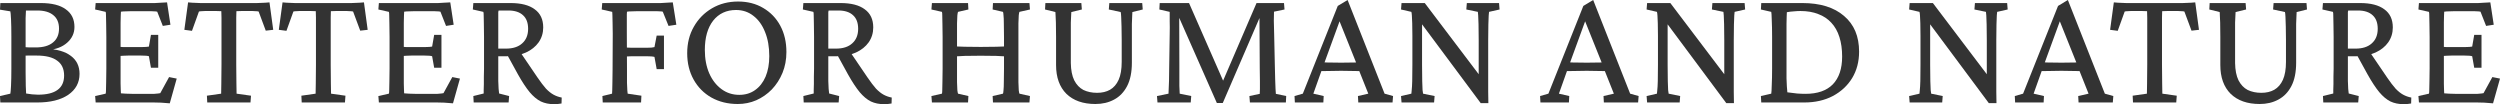
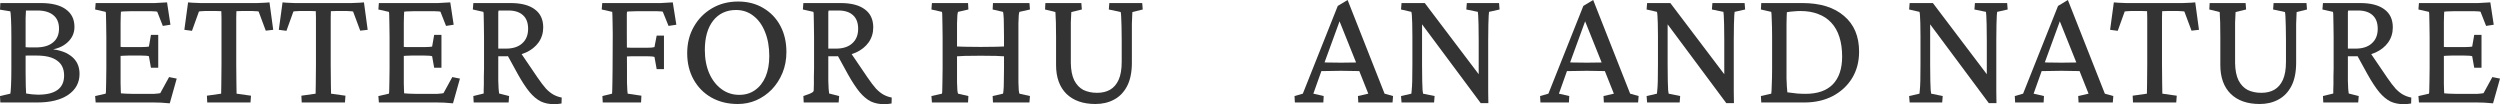
<svg xmlns="http://www.w3.org/2000/svg" width="1440" height="60" viewBox="0 0 1440 60" fill="none">
  <path d="M1435.99 59.514C1434.11 59.318 1432.41 59.188 1430.92 59.123C1429.48 59.058 1428.11 59.026 1426.81 59.026H1393.31L1393.01 55.318L1399.07 53.953C1399.2 53.627 1399.26 52.879 1399.26 51.709C1399.33 50.538 1399.36 48.944 1399.36 46.928C1399.43 44.912 1399.46 42.473 1399.46 39.611V21.27C1399.46 18.343 1399.43 15.871 1399.36 13.855C1399.36 11.774 1399.33 10.148 1399.26 8.977C1399.26 7.806 1399.2 7.091 1399.07 6.831L1393.01 5.465L1393.31 1.757H1424.66C1425.57 1.757 1426.52 1.757 1427.5 1.757C1428.54 1.692 1429.65 1.627 1430.82 1.562C1431.99 1.497 1433.19 1.432 1434.43 1.367L1436.39 14.245L1431.99 14.928L1428.77 6.733C1428.25 6.603 1427.66 6.538 1427.01 6.538C1426.36 6.473 1425.67 6.44 1424.96 6.44H1413.92C1412.68 6.44 1411.57 6.473 1410.6 6.538C1409.68 6.538 1408.77 6.603 1407.86 6.733C1407.86 6.993 1407.83 7.741 1407.76 8.977C1407.76 10.148 1407.73 11.514 1407.67 13.075C1407.67 14.636 1407.67 16.197 1407.67 17.757V44.099C1407.67 45.4 1407.67 46.733 1407.67 48.099C1407.73 49.4 1407.76 50.57 1407.76 51.611C1407.83 52.652 1407.86 53.367 1407.86 53.757C1408.77 53.822 1409.72 53.888 1410.69 53.953C1411.74 54.018 1412.88 54.05 1414.11 54.05H1423.59C1425.02 54.05 1426.19 54.05 1427.11 54.05C1428.02 53.985 1428.73 53.92 1429.25 53.855C1429.78 53.79 1430.2 53.725 1430.52 53.66L1435.6 44.392L1440 45.27L1435.99 59.514ZM1425.15 39.026L1423.98 32.392C1423.65 32.261 1423.1 32.164 1422.32 32.099C1421.54 32.034 1420.59 32.001 1419.49 32.001H1412.06C1411.21 32.001 1410.3 32.034 1409.33 32.099C1408.35 32.164 1407.31 32.229 1406.2 32.294V26.928C1407.31 26.993 1408.35 27.058 1409.33 27.123C1410.3 27.123 1411.21 27.123 1412.06 27.123H1419.49C1420.59 27.123 1421.54 27.091 1422.32 27.026C1423.1 26.961 1423.65 26.896 1423.98 26.831L1425.15 20.099H1429.35V39.026H1425.15Z" fill="#333333" />
  <path d="M1338.21 59.026L1338.02 55.319L1343.97 53.855C1343.97 53.4 1343.97 52.717 1343.97 51.807C1344.04 50.831 1344.07 49.693 1344.07 48.392C1344.07 47.091 1344.07 45.693 1344.07 44.197C1344.14 42.701 1344.17 41.172 1344.17 39.611V21.27C1344.17 18.278 1344.14 15.774 1344.07 13.758C1344.07 11.677 1344.04 10.083 1343.97 8.977C1343.97 7.807 1343.91 7.091 1343.78 6.831L1337.72 5.465L1338.02 1.758H1359.41C1365.53 1.758 1370.19 2.961 1373.38 5.368C1376.63 7.709 1378.26 11.189 1378.26 15.807C1378.26 18.994 1377.38 21.855 1375.62 24.392C1373.87 26.863 1371.42 28.815 1368.3 30.246C1365.17 31.677 1361.56 32.392 1357.45 32.392H1351.2V28.002H1356.77C1360.81 28.002 1363.93 26.994 1366.15 24.977C1368.43 22.961 1369.57 20.164 1369.57 16.587C1369.57 13.14 1368.59 10.538 1366.64 8.782C1364.68 6.961 1361.88 6.051 1358.24 6.051H1352.57C1352.51 6.246 1352.44 6.538 1352.38 6.929C1352.38 7.254 1352.38 7.872 1352.38 8.782C1352.38 9.693 1352.38 11.026 1352.38 12.782C1352.38 14.538 1352.38 16.88 1352.38 19.807V39.611C1352.38 42.408 1352.38 44.75 1352.38 46.636C1352.44 48.522 1352.51 50.05 1352.57 51.221C1352.7 52.327 1352.8 53.205 1352.86 53.855L1358.63 55.319L1358.33 59.026H1338.21ZM1384.51 60.002C1381.65 60.002 1379.11 59.481 1376.89 58.441C1374.68 57.335 1372.53 55.546 1370.45 53.075C1368.36 50.538 1366.12 47.124 1363.71 42.831L1357.06 30.733L1364.39 29.075L1374.94 44.587C1376.76 47.254 1378.39 49.4 1379.83 51.026C1381.32 52.587 1382.79 53.758 1384.22 54.538C1385.65 55.319 1387.22 55.872 1388.91 56.197L1388.81 59.611C1388.16 59.742 1387.44 59.839 1386.66 59.904C1385.95 59.969 1385.23 60.002 1384.51 60.002Z" fill="#333333" />
  <path d="M1272.76 1.758H1293.47L1293.76 5.465L1287.71 6.929C1287.71 7.189 1287.67 7.774 1287.61 8.685C1287.54 9.595 1287.48 11.026 1287.41 12.977C1287.41 14.928 1287.41 17.693 1287.41 21.27V36.294C1287.48 40.392 1288.13 43.709 1289.37 46.246C1290.67 48.782 1292.43 50.636 1294.64 51.807C1296.92 52.912 1299.56 53.465 1302.55 53.465C1305.42 53.465 1307.89 52.88 1309.98 51.709C1312.13 50.473 1313.79 48.555 1314.96 45.953C1316.13 43.351 1316.72 39.904 1316.72 35.611V23.026C1316.72 20.099 1316.69 17.53 1316.62 15.319C1316.56 13.042 1316.49 11.189 1316.43 9.758C1316.36 8.262 1316.26 7.319 1316.13 6.929L1309.3 5.465L1309.59 1.758H1328.54L1328.83 5.465L1322.87 6.929C1322.87 7.124 1322.84 7.742 1322.78 8.782C1322.71 9.823 1322.65 11.481 1322.58 13.758C1322.58 15.969 1322.58 19.059 1322.58 23.026V36.099C1322.58 41.563 1321.67 46.05 1319.85 49.563C1318.02 53.075 1315.51 55.676 1312.32 57.368C1309.2 59.059 1305.62 59.904 1301.58 59.904C1294.48 59.904 1288.91 57.953 1284.87 54.05C1280.9 50.083 1278.91 44.555 1278.91 37.465V21.27C1278.91 17.693 1278.88 14.928 1278.82 12.977C1278.75 10.961 1278.69 9.498 1278.62 8.587C1278.62 7.677 1278.59 7.124 1278.52 6.929L1272.56 5.465L1272.76 1.758Z" fill="#333333" />
  <path d="M1264.46 1.367L1266.61 17.172L1262.31 17.66L1258.2 6.635C1257.68 6.505 1257.07 6.44 1256.35 6.44C1255.7 6.375 1255.11 6.343 1254.59 6.343H1251.07C1250.42 6.343 1249.54 6.343 1248.44 6.343C1247.33 6.343 1246.32 6.375 1245.41 6.44C1245.41 6.961 1245.38 8.196 1245.31 10.148C1245.31 12.034 1245.31 14.245 1245.31 16.782C1245.31 19.318 1245.31 21.757 1245.31 24.099V37.27C1245.31 41.432 1245.34 45.042 1245.41 48.099C1245.47 51.091 1245.51 53.042 1245.51 53.953L1253.81 55.123L1253.52 59.026H1228.61L1228.41 55.123L1236.62 53.953C1236.62 53.042 1236.65 51.091 1236.71 48.099C1236.78 45.042 1236.81 41.432 1236.81 37.27V24.099C1236.81 21.757 1236.81 19.318 1236.81 16.782C1236.81 14.245 1236.81 12.034 1236.81 10.148C1236.81 8.196 1236.78 6.961 1236.71 6.44C1235.87 6.375 1234.89 6.343 1233.78 6.343C1232.74 6.343 1231.86 6.343 1231.15 6.343H1227.34C1226.81 6.343 1226.23 6.375 1225.58 6.44C1224.93 6.44 1224.34 6.505 1223.82 6.635L1219.81 17.757L1215.42 17.172L1217.57 1.367C1218.35 1.432 1219.13 1.497 1219.91 1.562C1220.69 1.562 1221.47 1.595 1222.26 1.66C1223.04 1.66 1223.82 1.692 1224.6 1.757C1225.45 1.757 1226.26 1.757 1227.04 1.757H1254.98C1255.76 1.757 1256.54 1.757 1257.33 1.757C1258.11 1.692 1258.89 1.66 1259.67 1.66C1260.45 1.595 1261.23 1.562 1262.01 1.562C1262.86 1.497 1263.68 1.432 1264.46 1.367Z" fill="#333333" />
  <path d="M1160.71 59.024L1160.52 55.317L1165.3 53.951L1185.43 3.415L1191.09 0L1212.39 53.951L1217.27 55.317L1216.98 59.024H1197.25L1197.05 55.317L1203.01 53.951L1197.25 39.512L1196.17 36.488L1185.53 9.951L1187.77 8.683L1177.61 36.488L1176.54 39.415L1171.36 53.951L1177.32 55.317L1177.13 59.024H1160.71ZM1174.39 40.976V35.805C1175.63 35.87 1177.32 35.935 1179.47 36C1181.62 36.065 1184.26 36.098 1187.38 36.098C1190.44 36.098 1193.05 36.065 1195.2 36C1197.41 35.935 1199.1 35.87 1200.28 35.805V40.976C1198.06 40.911 1195.85 40.878 1193.63 40.878C1191.48 40.813 1189.4 40.781 1187.38 40.781C1185.43 40.781 1183.38 40.813 1181.23 40.878C1179.14 40.878 1176.86 40.911 1174.39 40.976Z" fill="#333333" />
  <path d="M1144.4 45.075V23.221C1144.4 19.384 1144.37 16.327 1144.3 14.05C1144.24 11.709 1144.17 9.985 1144.11 8.88C1144.04 7.709 1143.98 7.026 1143.91 6.831L1137.27 5.465L1137.56 1.758H1156.12L1156.42 5.465L1150.36 6.831C1150.36 7.026 1150.29 7.709 1150.16 8.88C1150.1 9.985 1150.03 11.709 1149.97 14.05C1149.9 16.327 1149.87 19.384 1149.87 23.221V46.441C1149.87 48.457 1149.87 50.571 1149.87 52.782C1149.87 54.928 1149.9 57.14 1149.97 59.416H1145.57L1109.62 11.124H1111.77V37.27C1111.77 41.172 1111.81 44.327 1111.87 46.733C1111.94 49.075 1112 50.798 1112.07 51.904C1112.2 53.01 1112.29 53.693 1112.36 53.953L1119 55.319L1118.71 59.026H1099.95L1099.66 55.319L1105.62 53.953C1105.68 53.693 1105.75 53.01 1105.81 51.904C1105.94 50.798 1106.04 49.075 1106.11 46.733C1106.17 44.327 1106.2 41.172 1106.2 37.27V20.587C1106.2 17.66 1106.17 15.254 1106.11 13.368C1106.04 11.481 1105.98 10.018 1105.91 8.977C1105.85 7.937 1105.75 7.221 1105.62 6.831L1099.66 5.465L1099.95 1.758H1113.34L1146.16 45.075H1144.4Z" fill="#333333" />
  <path d="M1014.48 1.758H1038.12C1048.41 1.758 1056.42 4.229 1062.15 9.172C1067.94 14.05 1070.84 20.912 1070.84 29.758C1070.84 35.481 1069.51 40.555 1066.84 44.977C1064.17 49.335 1060.45 52.782 1055.7 55.319C1050.95 57.79 1045.48 59.026 1039.29 59.026H1014.48L1014.28 55.319L1020.24 53.953C1020.37 53.368 1020.47 51.709 1020.53 48.977C1020.66 46.246 1020.73 43.124 1020.73 39.611V21.27C1020.73 17.433 1020.66 14.181 1020.53 11.514C1020.47 8.847 1020.37 7.286 1020.24 6.831L1014.28 5.465L1014.48 1.758ZM1029.23 7.026C1029.23 7.611 1029.19 8.424 1029.13 9.465C1029.13 10.441 1029.1 11.872 1029.03 13.758C1029.03 15.579 1029.03 18.083 1029.03 21.27V39.611C1029.03 41.563 1029.03 43.416 1029.03 45.172C1029.1 46.864 1029.16 48.392 1029.23 49.758C1029.36 51.124 1029.46 52.262 1029.52 53.172C1031.6 53.433 1033.46 53.66 1035.09 53.855C1036.78 53.986 1038.41 54.05 1039.97 54.05C1046.88 54.05 1052.12 52.229 1055.7 48.587C1059.28 44.88 1061.07 39.546 1061.07 32.587C1061.07 28.359 1060.55 24.62 1059.51 21.368C1058.47 18.05 1056.91 15.286 1054.82 13.075C1052.8 10.864 1050.3 9.205 1047.3 8.099C1044.37 6.929 1040.95 6.343 1037.04 6.343C1035.87 6.343 1034.63 6.408 1033.33 6.538C1032.03 6.603 1030.66 6.766 1029.23 7.026Z" fill="#333333" />
  <path d="M993.181 45.075V23.221C993.181 19.384 993.148 16.327 993.083 14.05C993.018 11.709 992.953 9.985 992.888 8.88C992.823 7.709 992.758 7.026 992.693 6.831L986.05 5.465L986.343 1.758H1004.9L1005.2 5.465L999.14 6.831C999.14 7.026 999.075 7.709 998.944 8.88C998.879 9.985 998.814 11.709 998.749 14.05C998.684 16.327 998.651 19.384 998.651 23.221V46.441C998.651 48.457 998.651 50.571 998.651 52.782C998.651 54.928 998.684 57.14 998.749 59.416H994.353L958.404 11.124H960.554V37.27C960.554 41.172 960.586 44.327 960.651 46.733C960.716 49.075 960.782 50.798 960.847 51.904C960.977 53.01 961.075 53.693 961.14 53.953L967.782 55.319L967.489 59.026H948.733L948.44 55.319L954.399 53.953C954.464 53.693 954.53 53.01 954.595 51.904C954.725 50.798 954.823 49.075 954.888 46.733C954.953 44.327 954.985 41.172 954.985 37.27V20.587C954.985 17.66 954.953 15.254 954.888 13.368C954.823 11.481 954.758 10.018 954.692 8.977C954.627 7.937 954.53 7.221 954.399 6.831L948.44 5.465L948.733 1.758H962.117L994.939 45.075H993.181Z" fill="#333333" />
  <path d="M887.289 59.024L887.093 55.317L891.88 53.951L912.003 3.415L917.669 0L938.965 53.951L943.849 55.317L943.556 59.024H923.823L923.628 55.317L929.587 53.951L923.823 39.512L922.749 36.488L912.101 9.951L914.348 8.683L904.188 36.488L903.114 39.415L897.936 53.951L903.895 55.317L903.7 59.024H887.289ZM900.965 40.976V35.805C902.202 35.87 903.895 35.935 906.044 36C908.193 36.065 910.831 36.098 913.957 36.098C917.018 36.098 919.623 36.065 921.772 36C923.986 35.935 925.679 35.87 926.852 35.805V40.976C924.637 40.911 922.423 40.878 920.209 40.878C918.06 40.813 915.976 40.781 913.957 40.781C912.003 40.781 909.952 40.813 907.803 40.878C905.719 40.878 903.439 40.911 900.965 40.976Z" fill="#333333" />
  <path d="M851.731 45.075V23.221C851.731 19.384 851.698 16.327 851.633 14.05C851.568 11.709 851.503 9.985 851.437 8.88C851.372 7.709 851.307 7.026 851.242 6.831L844.599 5.465L844.892 1.758H863.453L863.746 5.465L857.689 6.831C857.689 7.026 857.624 7.709 857.494 8.88C857.429 9.985 857.364 11.709 857.299 14.05C857.234 16.327 857.201 19.384 857.201 23.221V46.441C857.201 48.457 857.201 50.571 857.201 52.782C857.201 54.928 857.234 57.14 857.299 59.416H852.903L816.954 11.124H819.103V37.27C819.103 41.172 819.136 44.327 819.201 46.733C819.266 49.075 819.331 50.798 819.396 51.904C819.526 53.01 819.624 53.693 819.689 53.953L826.332 55.319L826.039 59.026H807.283L806.99 55.319L812.949 53.953C813.014 53.693 813.079 53.01 813.144 51.904C813.275 50.798 813.372 49.075 813.437 46.733C813.502 44.327 813.535 41.172 813.535 37.27V20.587C813.535 17.66 813.502 15.254 813.437 13.368C813.372 11.481 813.307 10.018 813.242 8.977C813.177 7.937 813.079 7.221 812.949 6.831L806.99 5.465L807.283 1.758H820.666L853.489 45.075H851.731Z" fill="#333333" />
  <path d="M745.838 59.024L745.643 55.317L750.429 53.951L770.553 3.415L776.219 0L797.514 53.951L802.399 55.317L802.106 59.024H782.373L782.178 55.317L788.136 53.951L782.373 39.512L781.298 36.488L770.651 9.951L772.897 8.683L762.738 36.488L761.663 39.415L756.486 53.951L762.445 55.317L762.25 59.024H745.838ZM759.514 40.976V35.805C760.752 35.87 762.445 35.935 764.594 36C766.743 36.065 769.381 36.098 772.507 36.098C775.567 36.098 778.172 36.065 780.322 36C782.536 35.935 784.229 35.87 785.401 35.805V40.976C783.187 40.911 780.973 40.878 778.759 40.878C776.609 40.813 774.525 40.781 772.507 40.781C770.553 40.781 768.501 40.813 766.352 40.878C764.268 40.878 761.989 40.911 759.514 40.976Z" fill="#333333" />
-   <path d="M667.982 1.758H684.882L705.396 48.489H703.638L723.761 1.758H739.586L739.879 5.465L733.823 6.733C733.758 7.644 733.725 9.368 733.725 11.904C733.79 14.376 733.855 17.042 733.92 19.904L734.311 37.758C734.376 41.01 734.441 43.742 734.507 45.953C734.572 48.099 734.637 49.823 734.702 51.124C734.767 52.425 734.832 53.4 734.897 54.05L740.856 55.319L740.661 59.026H719.951L719.658 55.319L725.617 54.05C725.682 53.27 725.715 52.359 725.715 51.319C725.715 50.278 725.715 48.815 725.715 46.928C725.715 45.042 725.682 42.473 725.617 39.221L725.422 4.587H727.962L704.321 59.319H700.902L676.676 4.49H679.216L679.314 37.66C679.314 43.059 679.314 46.994 679.314 49.465C679.379 51.872 679.444 53.368 679.509 53.953L686.152 55.319L685.859 59.026H666.712L666.419 55.319L673.062 53.953C673.127 53.498 673.159 52.652 673.159 51.416C673.224 50.181 673.29 48.555 673.355 46.538C673.42 44.457 673.452 42.018 673.452 39.221L673.745 19.904C673.811 17.042 673.811 14.441 673.745 12.099C673.745 9.693 673.745 7.937 673.745 6.831L667.787 5.465L667.982 1.758Z" fill="#333333" />
  <path d="M602.141 1.758H622.851L623.144 5.465L617.087 6.929C617.087 7.189 617.054 7.774 616.989 8.685C616.924 9.595 616.859 11.026 616.794 12.977C616.794 14.928 616.794 17.693 616.794 21.27V36.294C616.859 40.392 617.51 43.709 618.748 46.246C620.05 48.782 621.809 50.636 624.023 51.807C626.302 52.912 628.94 53.465 631.935 53.465C634.801 53.465 637.276 52.88 639.36 51.709C641.509 50.473 643.169 48.555 644.342 45.953C645.514 43.351 646.1 39.904 646.1 35.611V23.026C646.1 20.099 646.067 17.53 646.002 15.319C645.937 13.042 645.872 11.189 645.807 9.758C645.742 8.262 645.644 7.319 645.514 6.929L638.676 5.465L638.969 1.758H657.92L658.213 5.465L652.254 6.929C652.254 7.124 652.222 7.742 652.157 8.782C652.091 9.823 652.026 11.481 651.961 13.758C651.961 15.969 651.961 19.059 651.961 23.026V36.099C651.961 41.563 651.049 46.05 649.226 49.563C647.402 53.075 644.895 55.676 641.704 57.368C638.578 59.059 634.996 59.904 630.959 59.904C623.86 59.904 618.292 57.953 614.254 54.05C610.281 50.083 608.295 44.555 608.295 37.465V21.27C608.295 17.693 608.263 14.928 608.198 12.977C608.132 10.961 608.067 9.498 608.002 8.587C608.002 7.677 607.97 7.124 607.904 6.929L601.946 5.465L602.141 1.758Z" fill="#333333" />
  <path d="M571.956 59.026L571.761 55.319L577.719 53.953C577.85 53.693 577.947 53.042 578.012 52.002C578.143 50.896 578.208 49.335 578.208 47.319C578.273 45.303 578.306 42.733 578.306 39.611V21.27C578.306 18.083 578.273 15.481 578.208 13.465C578.208 11.384 578.143 9.823 578.012 8.782C577.947 7.677 577.85 7.026 577.719 6.831L571.761 5.465L571.956 1.758H592.959L593.252 5.465L587.195 6.831C587.065 7.026 586.935 7.677 586.804 8.782C586.739 9.823 586.674 11.384 586.609 13.465C586.609 15.481 586.609 18.083 586.609 21.27V39.611C586.609 42.733 586.609 45.303 586.609 47.319C586.674 49.335 586.739 50.896 586.804 52.002C586.935 53.042 587.065 53.693 587.195 53.953L593.252 55.319L592.959 59.026H571.956ZM536.789 59.026L536.496 55.319L542.552 53.953C542.682 53.628 542.748 52.88 542.748 51.709C542.813 50.538 542.845 48.945 542.845 46.928C542.91 44.912 542.943 42.473 542.943 39.611V21.27C542.943 18.343 542.91 15.872 542.845 13.855C542.845 11.774 542.813 10.148 542.748 8.977C542.748 7.807 542.682 7.091 542.552 6.831L536.496 5.465L536.789 1.758H557.596L557.791 5.465L551.832 6.831C551.702 7.026 551.572 7.677 551.442 8.782C551.377 9.823 551.311 11.384 551.246 13.465C551.246 15.481 551.246 18.083 551.246 21.27V39.611C551.246 42.733 551.246 45.303 551.246 47.319C551.311 49.335 551.377 50.896 551.442 52.002C551.572 53.042 551.702 53.693 551.832 53.953L557.791 55.319L557.596 59.026H536.789ZM550.074 32.489V26.733C551.377 26.799 553.265 26.863 555.74 26.928C558.28 26.994 561.341 27.026 564.922 27.026C568.439 27.026 571.435 26.994 573.91 26.928C576.384 26.863 578.208 26.799 579.38 26.733V32.489C577.947 32.359 576.091 32.262 573.812 32.197C571.533 32.132 568.569 32.099 564.922 32.099C561.145 32.099 558.084 32.132 555.74 32.197C553.395 32.262 551.507 32.359 550.074 32.489Z" fill="#333333" />
-   <path d="M462.937 59.026L462.742 55.319L468.701 53.855C468.701 53.4 468.701 52.717 468.701 51.807C468.766 50.831 468.799 49.693 468.799 48.392C468.799 47.091 468.799 45.693 468.799 44.197C468.864 42.701 468.896 41.172 468.896 39.611V21.27C468.896 18.278 468.864 15.774 468.799 13.758C468.799 11.677 468.766 10.083 468.701 8.977C468.701 7.807 468.636 7.091 468.506 6.831L462.449 5.465L462.742 1.758H484.135C490.257 1.758 494.914 2.961 498.105 5.368C501.361 7.709 502.989 11.189 502.989 15.807C502.989 18.994 502.11 21.855 500.351 24.392C498.593 26.863 496.151 28.815 493.025 30.246C489.899 31.677 486.285 32.392 482.182 32.392H475.93V28.002H481.498C485.536 28.002 488.662 26.994 490.876 24.977C493.155 22.961 494.295 20.164 494.295 16.587C494.295 13.14 493.318 10.538 491.364 8.782C489.411 6.961 486.61 6.051 482.963 6.051H477.297C477.232 6.246 477.167 6.538 477.102 6.929C477.102 7.254 477.102 7.872 477.102 8.782C477.102 9.693 477.102 11.026 477.102 12.782C477.102 14.538 477.102 16.88 477.102 19.807V39.611C477.102 42.408 477.102 44.75 477.102 46.636C477.167 48.522 477.232 50.05 477.297 51.221C477.428 52.327 477.525 53.205 477.59 53.855L483.354 55.319L483.061 59.026H462.937ZM509.241 60.002C506.375 60.002 503.836 59.481 501.621 58.441C499.407 57.335 497.258 55.546 495.174 53.075C493.09 50.538 490.843 47.124 488.434 42.831L481.791 30.733L489.117 29.075L499.668 44.587C501.491 47.254 503.119 49.4 504.552 51.026C506.05 52.587 507.515 53.758 508.948 54.538C510.381 55.319 511.944 55.872 513.637 56.197L513.539 59.611C512.888 59.742 512.172 59.839 511.39 59.904C510.674 59.969 509.957 60.002 509.241 60.002Z" fill="#333333" />
+   <path d="M462.937 59.026L462.742 55.319C468.701 53.4 468.701 52.717 468.701 51.807C468.766 50.831 468.799 49.693 468.799 48.392C468.799 47.091 468.799 45.693 468.799 44.197C468.864 42.701 468.896 41.172 468.896 39.611V21.27C468.896 18.278 468.864 15.774 468.799 13.758C468.799 11.677 468.766 10.083 468.701 8.977C468.701 7.807 468.636 7.091 468.506 6.831L462.449 5.465L462.742 1.758H484.135C490.257 1.758 494.914 2.961 498.105 5.368C501.361 7.709 502.989 11.189 502.989 15.807C502.989 18.994 502.11 21.855 500.351 24.392C498.593 26.863 496.151 28.815 493.025 30.246C489.899 31.677 486.285 32.392 482.182 32.392H475.93V28.002H481.498C485.536 28.002 488.662 26.994 490.876 24.977C493.155 22.961 494.295 20.164 494.295 16.587C494.295 13.14 493.318 10.538 491.364 8.782C489.411 6.961 486.61 6.051 482.963 6.051H477.297C477.232 6.246 477.167 6.538 477.102 6.929C477.102 7.254 477.102 7.872 477.102 8.782C477.102 9.693 477.102 11.026 477.102 12.782C477.102 14.538 477.102 16.88 477.102 19.807V39.611C477.102 42.408 477.102 44.75 477.102 46.636C477.167 48.522 477.232 50.05 477.297 51.221C477.428 52.327 477.525 53.205 477.59 53.855L483.354 55.319L483.061 59.026H462.937ZM509.241 60.002C506.375 60.002 503.836 59.481 501.621 58.441C499.407 57.335 497.258 55.546 495.174 53.075C493.09 50.538 490.843 47.124 488.434 42.831L481.791 30.733L489.117 29.075L499.668 44.587C501.491 47.254 503.119 49.4 504.552 51.026C506.05 52.587 507.515 53.758 508.948 54.538C510.381 55.319 511.944 55.872 513.637 56.197L513.539 59.611C512.888 59.742 512.172 59.839 511.39 59.904C510.674 59.969 509.957 60.002 509.241 60.002Z" fill="#333333" />
  <path d="M424.937 59.903C419.271 59.903 414.224 58.667 409.796 56.196C405.433 53.724 402.013 50.277 399.539 45.855C397.064 41.432 395.827 36.359 395.827 30.635C395.827 24.911 397.097 19.838 399.636 15.415C402.176 10.928 405.66 7.383 410.089 4.781C414.517 2.18 419.532 0.879 425.133 0.879C430.603 0.879 435.422 2.115 439.59 4.586C443.823 7.058 447.112 10.472 449.457 14.83C451.801 19.188 452.973 24.229 452.973 29.952C452.973 34.31 452.224 38.31 450.727 41.952C449.229 45.594 447.177 48.781 444.572 51.513C441.967 54.18 438.972 56.261 435.585 57.757C432.264 59.188 428.715 59.903 424.937 59.903ZM425.816 54.635C429.333 54.635 432.361 53.724 434.901 51.903C437.506 50.082 439.525 47.513 440.958 44.196C442.391 40.814 443.107 36.846 443.107 32.294C443.107 27.025 442.293 22.407 440.665 18.44C439.102 14.472 436.888 11.383 434.022 9.172C431.157 6.895 427.803 5.757 423.96 5.757C418.425 5.757 414.029 7.806 410.773 11.903C407.582 16.001 405.986 21.627 405.986 28.781C405.986 33.855 406.833 38.342 408.526 42.245C410.219 46.082 412.564 49.106 415.559 51.318C418.555 53.529 421.974 54.635 425.816 54.635Z" fill="#333333" />
  <path d="M347.179 59.026L346.983 55.318L352.551 53.953C352.617 53.692 352.649 53.042 352.649 52.001C352.714 50.961 352.747 49.465 352.747 47.514C352.812 45.497 352.844 43.026 352.844 40.099L352.942 19.514C352.942 16.912 352.91 14.733 352.844 12.977C352.844 11.156 352.812 9.725 352.747 8.684C352.747 7.644 352.714 7.026 352.649 6.831L346.593 5.465L346.886 1.757H377.755C378.731 1.757 379.708 1.757 380.685 1.757C381.727 1.692 382.802 1.627 383.909 1.562C385.081 1.497 386.286 1.432 387.523 1.367L389.575 14.245L385.081 14.928L381.76 6.733C381.304 6.603 380.75 6.538 380.099 6.538C379.513 6.473 378.862 6.44 378.145 6.44H367.302C366.325 6.44 365.218 6.473 363.981 6.538C362.809 6.538 361.864 6.603 361.148 6.733C361.148 6.993 361.115 7.481 361.05 8.196C361.05 8.912 361.05 9.822 361.05 10.928C361.05 12.034 361.05 13.27 361.05 14.636C361.05 15.936 361.05 17.367 361.05 18.928L361.148 40.197C361.148 43.253 361.148 45.757 361.148 47.709C361.213 49.66 361.278 51.123 361.343 52.099C361.408 53.075 361.473 53.692 361.539 53.953L369.451 55.123L369.256 59.026H347.179ZM378.243 39.806L376.973 32.782C376.582 32.652 375.964 32.554 375.117 32.489C374.336 32.424 373.391 32.392 372.284 32.392H364.078C363.427 32.392 362.678 32.424 361.832 32.489C361.05 32.489 360.106 32.522 358.999 32.587V27.221C359.78 27.286 360.594 27.351 361.441 27.416C362.353 27.481 363.232 27.514 364.078 27.514H372.284C373.587 27.514 374.596 27.481 375.312 27.416C376.094 27.286 376.647 27.188 376.973 27.123L378.243 20.489H382.444V39.806H378.243Z" fill="#333333" />
  <path d="M272.839 59.026L272.644 55.319L278.603 53.855C278.603 53.4 278.603 52.717 278.603 51.807C278.668 50.831 278.7 49.693 278.7 48.392C278.7 47.091 278.7 45.693 278.7 44.197C278.765 42.701 278.798 41.172 278.798 39.611V21.27C278.798 18.278 278.765 15.774 278.7 13.758C278.7 11.677 278.668 10.083 278.603 8.977C278.603 7.807 278.537 7.091 278.407 6.831L272.351 5.465L272.644 1.758H294.037C300.159 1.758 304.815 2.961 308.006 5.368C311.262 7.709 312.891 11.189 312.891 15.807C312.891 18.994 312.011 21.855 310.253 24.392C308.495 26.863 306.053 28.815 302.927 30.246C299.801 31.677 296.186 32.392 292.083 32.392H285.831V28.002H291.399C295.437 28.002 298.563 26.994 300.777 24.977C303.057 22.961 304.196 20.164 304.196 16.587C304.196 13.14 303.22 10.538 301.266 8.782C299.312 6.961 296.512 6.051 292.865 6.051H287.199C287.134 6.246 287.069 6.538 287.004 6.929C287.004 7.254 287.004 7.872 287.004 8.782C287.004 9.693 287.004 11.026 287.004 12.782C287.004 14.538 287.004 16.88 287.004 19.807V39.611C287.004 42.408 287.004 44.75 287.004 46.636C287.069 48.522 287.134 50.05 287.199 51.221C287.329 52.327 287.427 53.205 287.492 53.855L293.256 55.319L292.962 59.026H272.839ZM319.143 60.002C316.277 60.002 313.737 59.481 311.523 58.441C309.309 57.335 307.16 55.546 305.076 53.075C302.992 50.538 300.745 47.124 298.335 42.831L291.693 30.733L299.019 29.075L309.569 44.587C311.393 47.254 313.021 49.4 314.454 51.026C315.951 52.587 317.417 53.758 318.849 54.538C320.282 55.319 321.845 55.872 323.538 56.197L323.441 59.611C322.79 59.742 322.073 59.839 321.292 59.904C320.575 59.969 319.859 60.002 319.143 60.002Z" fill="#333333" />
  <path d="M260.921 59.514C259.033 59.318 257.339 59.188 255.841 59.123C254.409 59.058 253.041 59.026 251.739 59.026H218.232L217.939 55.318L223.996 53.953C224.126 53.627 224.191 52.879 224.191 51.709C224.256 50.538 224.289 48.944 224.289 46.928C224.354 44.912 224.386 42.473 224.386 39.611V21.27C224.386 18.343 224.354 15.871 224.289 13.855C224.289 11.774 224.256 10.148 224.191 8.977C224.191 7.806 224.126 7.091 223.996 6.831L217.939 5.465L218.232 1.757H249.589C250.501 1.757 251.446 1.757 252.422 1.757C253.464 1.692 254.571 1.627 255.744 1.562C256.916 1.497 258.121 1.432 259.358 1.367L261.312 14.245L256.916 14.928L253.692 6.733C253.171 6.603 252.585 6.538 251.934 6.538C251.283 6.473 250.599 6.44 249.883 6.44H238.844C237.607 6.44 236.499 6.473 235.523 6.538C234.611 6.538 233.699 6.603 232.787 6.733C232.787 6.993 232.755 7.741 232.69 8.977C232.69 10.148 232.657 11.514 232.592 13.075C232.592 14.636 232.592 16.197 232.592 17.757V44.099C232.592 45.4 232.592 46.733 232.592 48.099C232.657 49.4 232.69 50.57 232.69 51.611C232.755 52.652 232.787 53.367 232.787 53.757C233.699 53.822 234.643 53.888 235.62 53.953C236.662 54.018 237.802 54.05 239.039 54.05H248.515C249.948 54.05 251.12 54.05 252.032 54.05C252.943 53.985 253.66 53.92 254.181 53.855C254.702 53.79 255.125 53.725 255.451 53.66L260.53 44.392L264.926 45.27L260.921 59.514ZM250.078 39.026L248.906 32.392C248.58 32.261 248.026 32.164 247.245 32.099C246.463 32.034 245.519 32.001 244.412 32.001H236.988C236.141 32.001 235.23 32.034 234.253 32.099C233.276 32.164 232.234 32.229 231.127 32.294V26.928C232.234 26.993 233.276 27.058 234.253 27.123C235.23 27.123 236.141 27.123 236.988 27.123H244.412C245.519 27.123 246.463 27.091 247.245 27.026C248.026 26.961 248.58 26.896 248.906 26.831L250.078 20.099H254.278V39.026H250.078Z" fill="#333333" />
  <path d="M209.636 1.367L211.785 17.172L207.487 17.66L203.384 6.635C202.863 6.505 202.244 6.44 201.528 6.44C200.876 6.375 200.29 6.343 199.769 6.343H196.253C195.601 6.343 194.722 6.343 193.615 6.343C192.508 6.343 191.498 6.375 190.587 6.44C190.587 6.961 190.554 8.196 190.489 10.148C190.489 12.034 190.489 14.245 190.489 16.782C190.489 19.318 190.489 21.757 190.489 24.099V37.27C190.489 41.432 190.522 45.042 190.587 48.099C190.652 51.091 190.684 53.042 190.684 53.953L198.988 55.123L198.695 59.026H173.785L173.589 55.123L181.795 53.953C181.795 53.042 181.828 51.091 181.893 48.099C181.958 45.042 181.99 41.432 181.99 37.27V24.099C181.99 21.757 181.99 19.318 181.99 16.782C181.99 14.245 181.99 12.034 181.99 10.148C181.99 8.196 181.958 6.961 181.893 6.44C181.046 6.375 180.069 6.343 178.962 6.343C177.92 6.343 177.041 6.343 176.324 6.343H172.515C171.994 6.343 171.408 6.375 170.756 6.44C170.105 6.44 169.519 6.505 168.998 6.635L164.993 17.757L160.597 17.172L162.746 1.367C163.528 1.432 164.309 1.497 165.091 1.562C165.872 1.562 166.654 1.595 167.435 1.66C168.216 1.66 168.998 1.692 169.779 1.757C170.626 1.757 171.44 1.757 172.222 1.757H200.16C200.942 1.757 201.723 1.757 202.505 1.757C203.286 1.692 204.068 1.66 204.849 1.66C205.631 1.595 206.412 1.562 207.193 1.562C208.04 1.497 208.854 1.432 209.636 1.367Z" fill="#333333" />
  <path d="M155.224 1.367L157.373 17.172L153.075 17.66L148.972 6.635C148.451 6.505 147.833 6.44 147.116 6.44C146.465 6.375 145.879 6.343 145.358 6.343H141.841C141.19 6.343 140.311 6.343 139.204 6.343C138.097 6.343 137.087 6.375 136.175 6.44C136.175 6.961 136.143 8.196 136.078 10.148C136.078 12.034 136.078 14.245 136.078 16.782C136.078 19.318 136.078 21.757 136.078 24.099V37.27C136.078 41.432 136.11 45.042 136.175 48.099C136.24 51.091 136.273 53.042 136.273 53.953L144.576 55.123L144.283 59.026H119.373L119.178 55.123L127.384 53.953C127.384 53.042 127.416 51.091 127.481 48.099C127.546 45.042 127.579 41.432 127.579 37.27V24.099C127.579 21.757 127.579 19.318 127.579 16.782C127.579 14.245 127.579 12.034 127.579 10.148C127.579 8.196 127.546 6.961 127.481 6.44C126.635 6.375 125.658 6.343 124.551 6.343C123.509 6.343 122.629 6.343 121.913 6.343H118.103C117.582 6.343 116.996 6.375 116.345 6.44C115.694 6.44 115.108 6.505 114.587 6.635L110.581 17.757L106.186 17.172L108.335 1.367C109.116 1.432 109.898 1.497 110.679 1.562C111.461 1.562 112.242 1.595 113.024 1.66C113.805 1.66 114.587 1.692 115.368 1.757C116.215 1.757 117.029 1.757 117.81 1.757H145.749C146.53 1.757 147.312 1.757 148.093 1.757C148.875 1.692 149.656 1.66 150.438 1.66C151.219 1.595 152.001 1.562 152.782 1.562C153.629 1.497 154.443 1.432 155.224 1.367Z" fill="#333333" />
  <path d="M97.784 59.514C95.896 59.318 94.203 59.188 92.705 59.123C91.272 59.058 89.904 59.026 88.602 59.026H55.095L54.802 55.318L60.859 53.953C60.989 53.627 61.054 52.879 61.054 51.709C61.119 50.538 61.152 48.944 61.152 46.928C61.217 44.912 61.25 42.473 61.25 39.611V21.27C61.25 18.343 61.217 15.871 61.152 13.855C61.152 11.774 61.119 10.148 61.054 8.977C61.054 7.806 60.989 7.091 60.859 6.831L54.802 5.465L55.095 1.757H86.453C87.365 1.757 88.309 1.757 89.286 1.757C90.328 1.692 91.435 1.627 92.607 1.562C93.779 1.497 94.984 1.432 96.221 1.367L98.175 14.245L93.779 14.928L90.556 6.733C90.035 6.603 89.448 6.538 88.797 6.538C88.146 6.473 87.462 6.44 86.746 6.44H75.707C74.47 6.44 73.363 6.473 72.386 6.538C71.474 6.538 70.562 6.603 69.651 6.733C69.651 6.993 69.618 7.741 69.553 8.977C69.553 10.148 69.52 11.514 69.455 13.075C69.455 14.636 69.455 16.197 69.455 17.757V44.099C69.455 45.4 69.455 46.733 69.455 48.099C69.52 49.4 69.553 50.57 69.553 51.611C69.618 52.652 69.651 53.367 69.651 53.757C70.562 53.822 71.507 53.888 72.484 53.953C73.525 54.018 74.665 54.05 75.903 54.05H85.378C86.811 54.05 87.983 54.05 88.895 54.05C89.807 53.985 90.523 53.92 91.044 53.855C91.565 53.79 91.988 53.725 92.314 53.66L97.394 44.392L101.79 45.27L97.784 59.514ZM86.941 39.026L85.769 32.392C85.443 32.261 84.89 32.164 84.108 32.099C83.327 32.034 82.382 32.001 81.275 32.001H73.851C73.004 32.001 72.093 32.034 71.116 32.099C70.139 32.164 69.097 32.229 67.99 32.294V26.928C69.097 26.993 70.139 27.058 71.116 27.123C72.093 27.123 73.004 27.123 73.851 27.123H81.275C82.382 27.123 83.327 27.091 84.108 27.026C84.89 26.961 85.443 26.896 85.769 26.831L86.941 20.099H91.142V39.026H86.941Z" fill="#333333" />
  <path d="M5.959 53.953C6.089 53.433 6.219 51.904 6.35 49.368C6.48 46.766 6.545 43.514 6.545 39.611V21.27C6.545 17.042 6.48 13.628 6.35 11.026C6.219 8.424 6.089 6.929 5.959 6.538L0 5.563L0.195 1.758H23.445C29.827 1.758 34.646 2.961 37.903 5.368C41.224 7.709 42.885 11.091 42.885 15.514C42.885 19.091 41.484 22.116 38.684 24.587C35.884 27.059 32.237 28.457 27.743 28.782L26.571 28.099C32.758 28.294 37.512 29.66 40.833 32.197C44.154 34.668 45.815 38.115 45.815 42.538C45.815 47.611 43.633 51.644 39.27 54.636C34.907 57.563 28.98 59.026 21.491 59.026H0.195L0 55.319L5.959 53.953ZM14.751 41.758C14.751 44.62 14.783 47.221 14.848 49.563C14.914 51.839 14.979 53.27 15.044 53.855C15.89 53.986 17.03 54.148 18.463 54.343C19.895 54.473 21.035 54.538 21.882 54.538C26.896 54.538 30.641 53.628 33.116 51.807C35.656 49.986 36.926 47.221 36.926 43.514C36.926 39.676 35.59 36.815 32.92 34.928C30.315 32.977 26.375 32.002 21.1 32.002C18.626 32.002 16.9 32.002 15.923 32.002C15.011 32.002 14.197 32.067 13.481 32.197V27.124C14.718 27.189 15.89 27.254 16.997 27.319C18.105 27.319 19.309 27.319 20.612 27.319C24.91 27.319 28.199 26.376 30.478 24.489C32.823 22.603 33.995 19.937 33.995 16.489C33.995 13.107 32.92 10.538 30.771 8.782C28.622 6.961 25.529 6.051 21.491 6.051H14.946C14.881 6.506 14.816 7.969 14.751 10.441C14.751 12.912 14.751 15.677 14.751 18.733V41.758Z" fill="#333333" />
</svg>